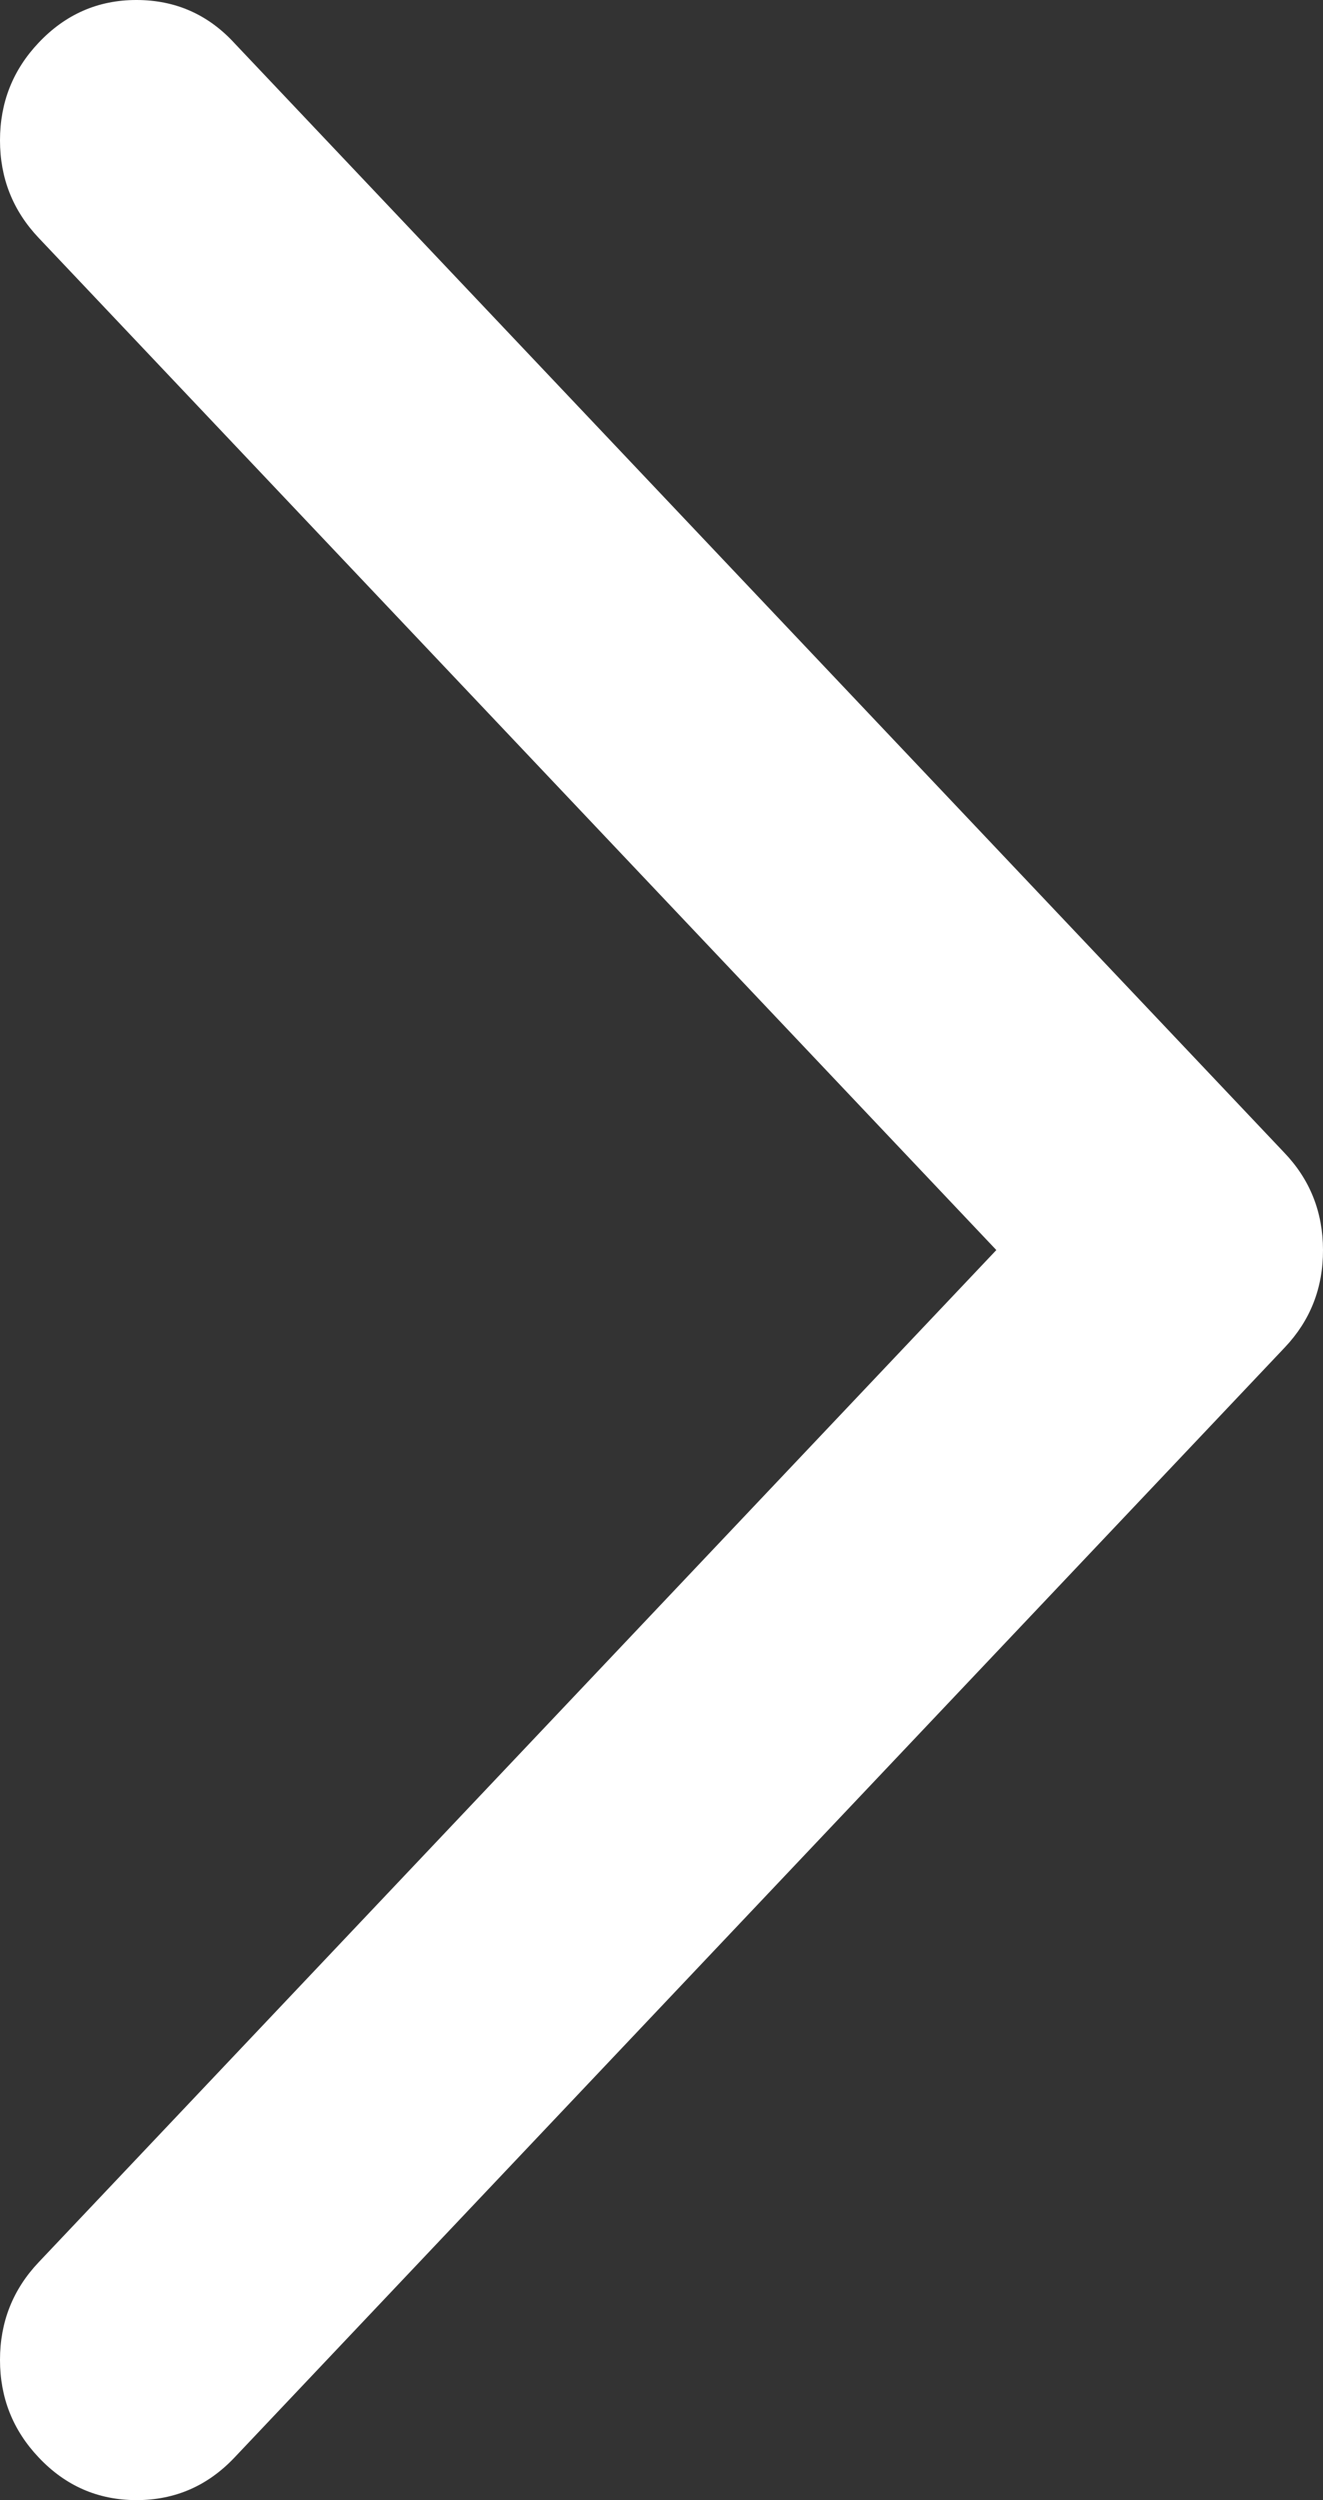
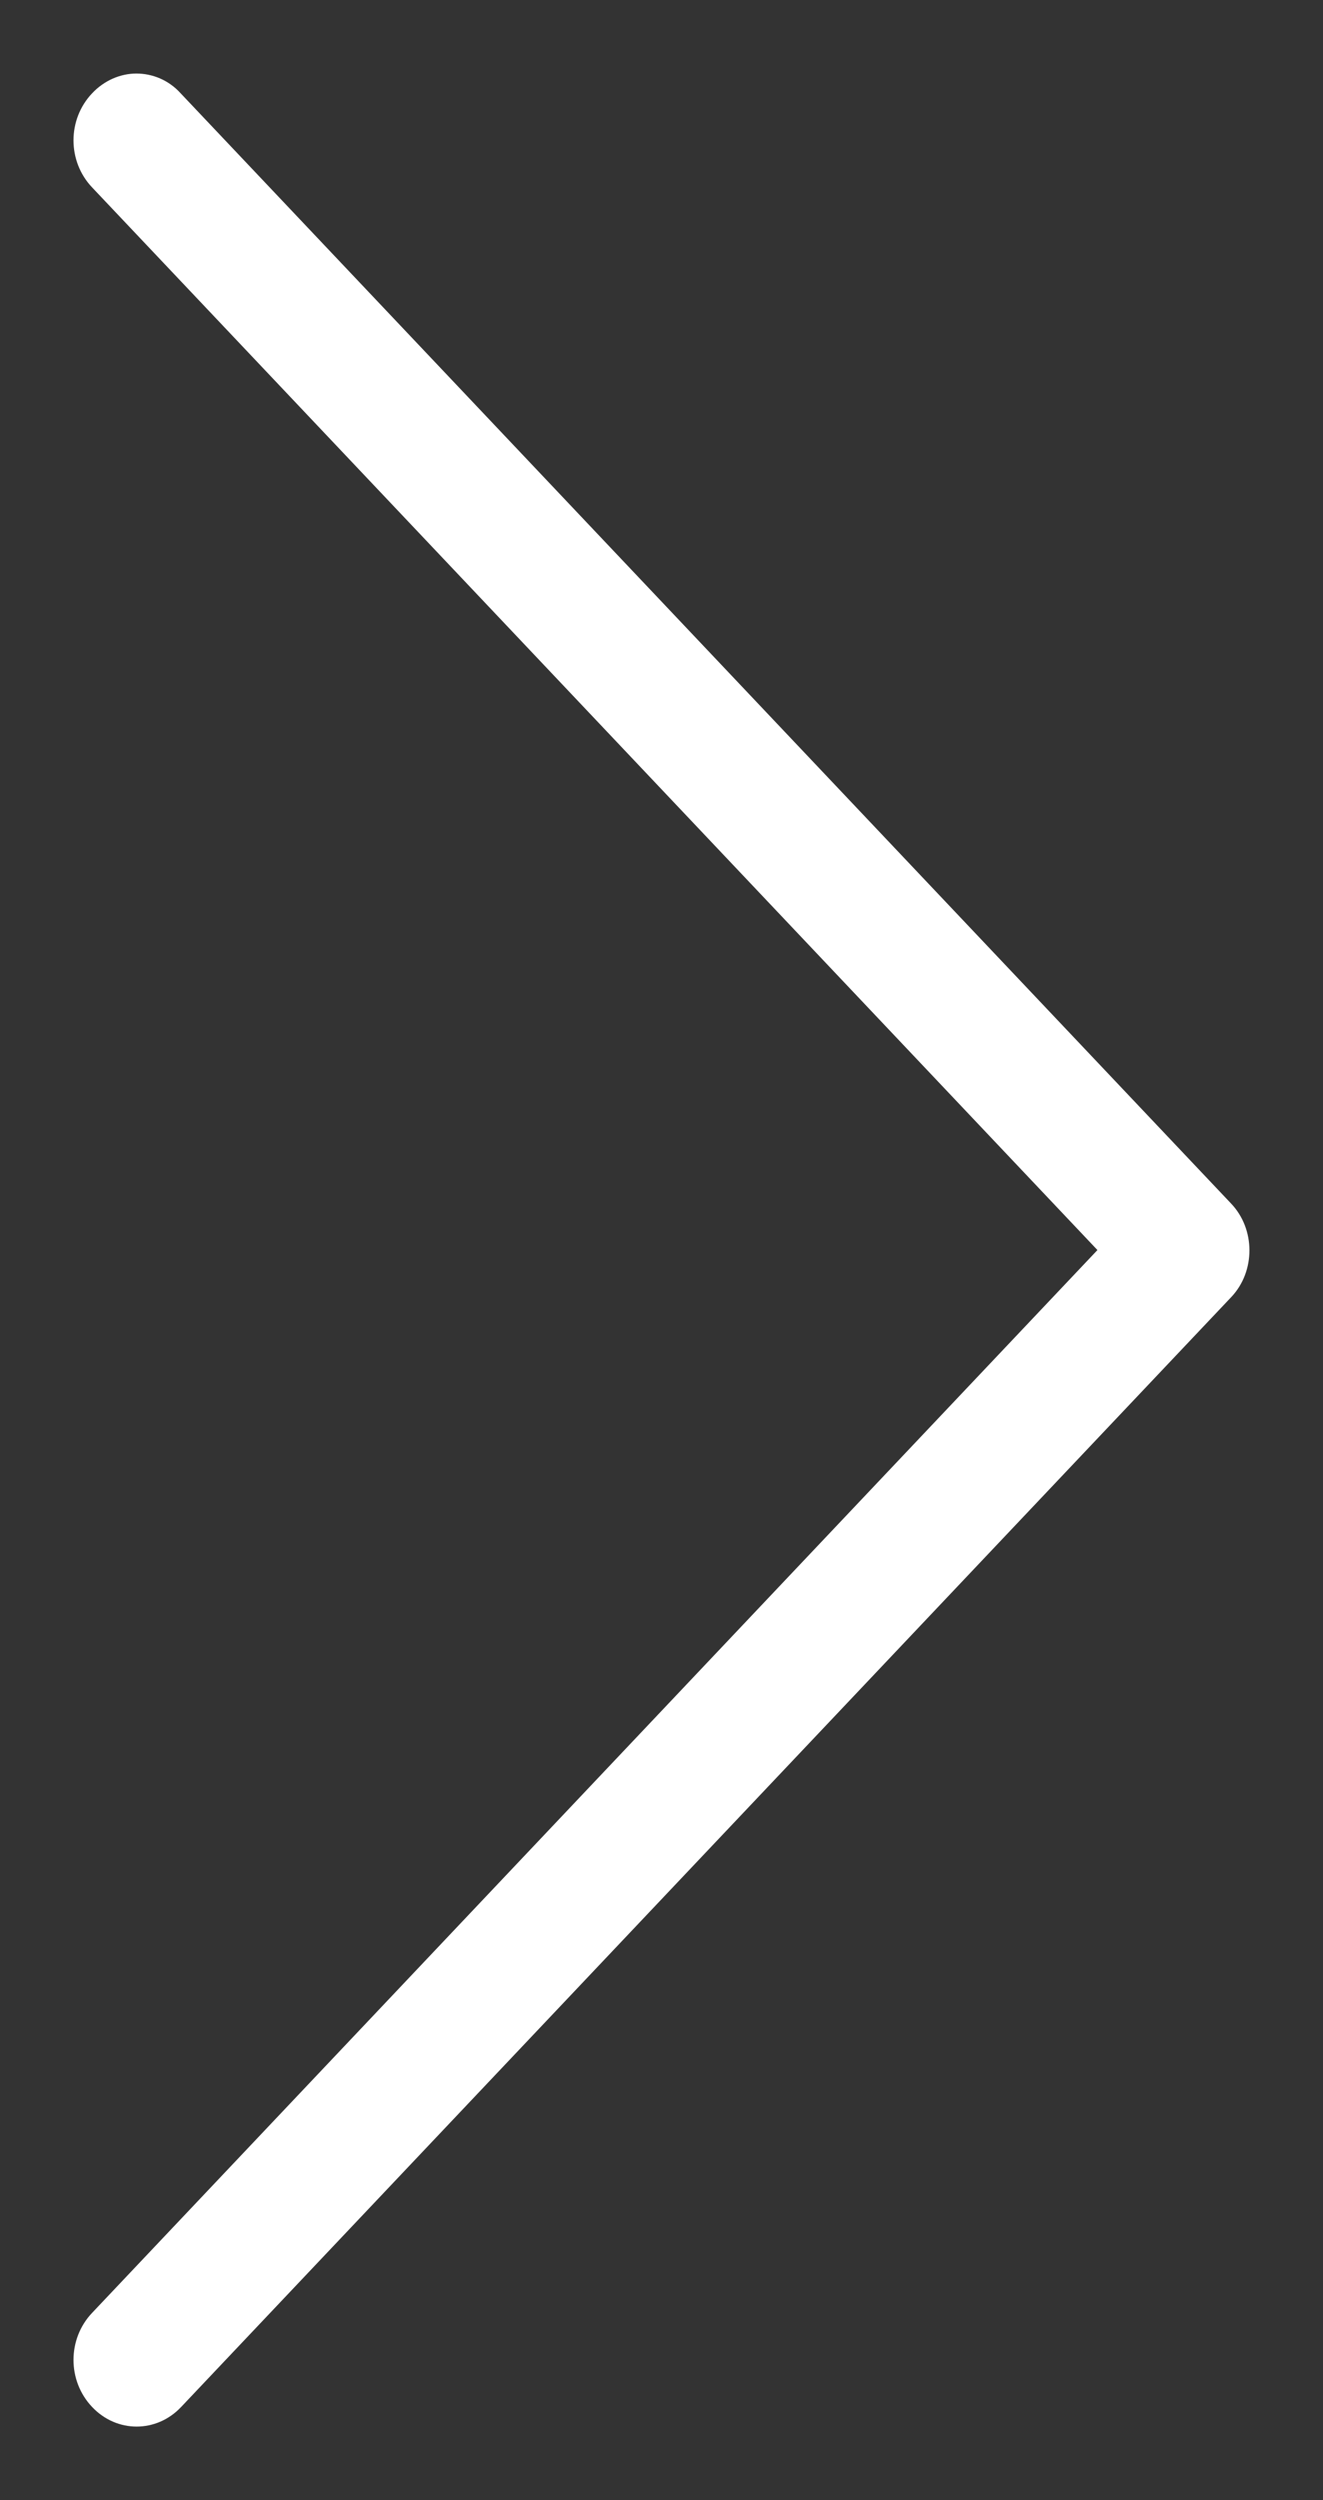
<svg xmlns="http://www.w3.org/2000/svg" fill="none" version="1.1" width="8.1" height="15.3" viewBox="0 0 8.1 15.3">
  <rect x="0" y="0" width="8.1" height="15.3" fill="#333333" stroke="none" />
  <g transform="matrix(-1,0,0,-1,15.3,29.7)">
    <path d="M7.761,21.763L14.191,14.97C14.342,14.81,14.585,14.81,14.736,14.97C14.888,15.13,14.888,15.386,14.736,15.546L8.581,22.05L14.736,28.553C14.888,28.713,14.888,28.969,14.736,29.129C14.662,29.208,14.562,29.25,14.465,29.25C14.368,29.25,14.268,29.211,14.194,29.129L7.764,22.336C7.613,22.179,7.613,21.92,7.761,21.763Z" fill="#FFFFFF" fill-opacity="1" />
-     <path d="M7.438,22.647L13.861,29.432Q14.105,29.7,14.465,29.7Q14.816,29.7,15.063,29.439Q15.3,29.189,15.3,28.841Q15.3,28.494,15.063,28.244L9.2,22.05L15.063,15.856Q15.3,15.606,15.3,15.258Q15.3,14.911,15.063,14.661Q14.817,14.4,14.464,14.4Q14.111,14.4,13.864,14.661L7.434,21.454Q7.199,21.702,7.2,22.051Q7.201,22.4,7.438,22.647ZM14.524,28.824L14.526,28.826Q14.525,28.825,14.524,28.824Z" fill-rule="evenodd" fill="#FFFFFF" fill-opacity="1" />
  </g>
</svg>